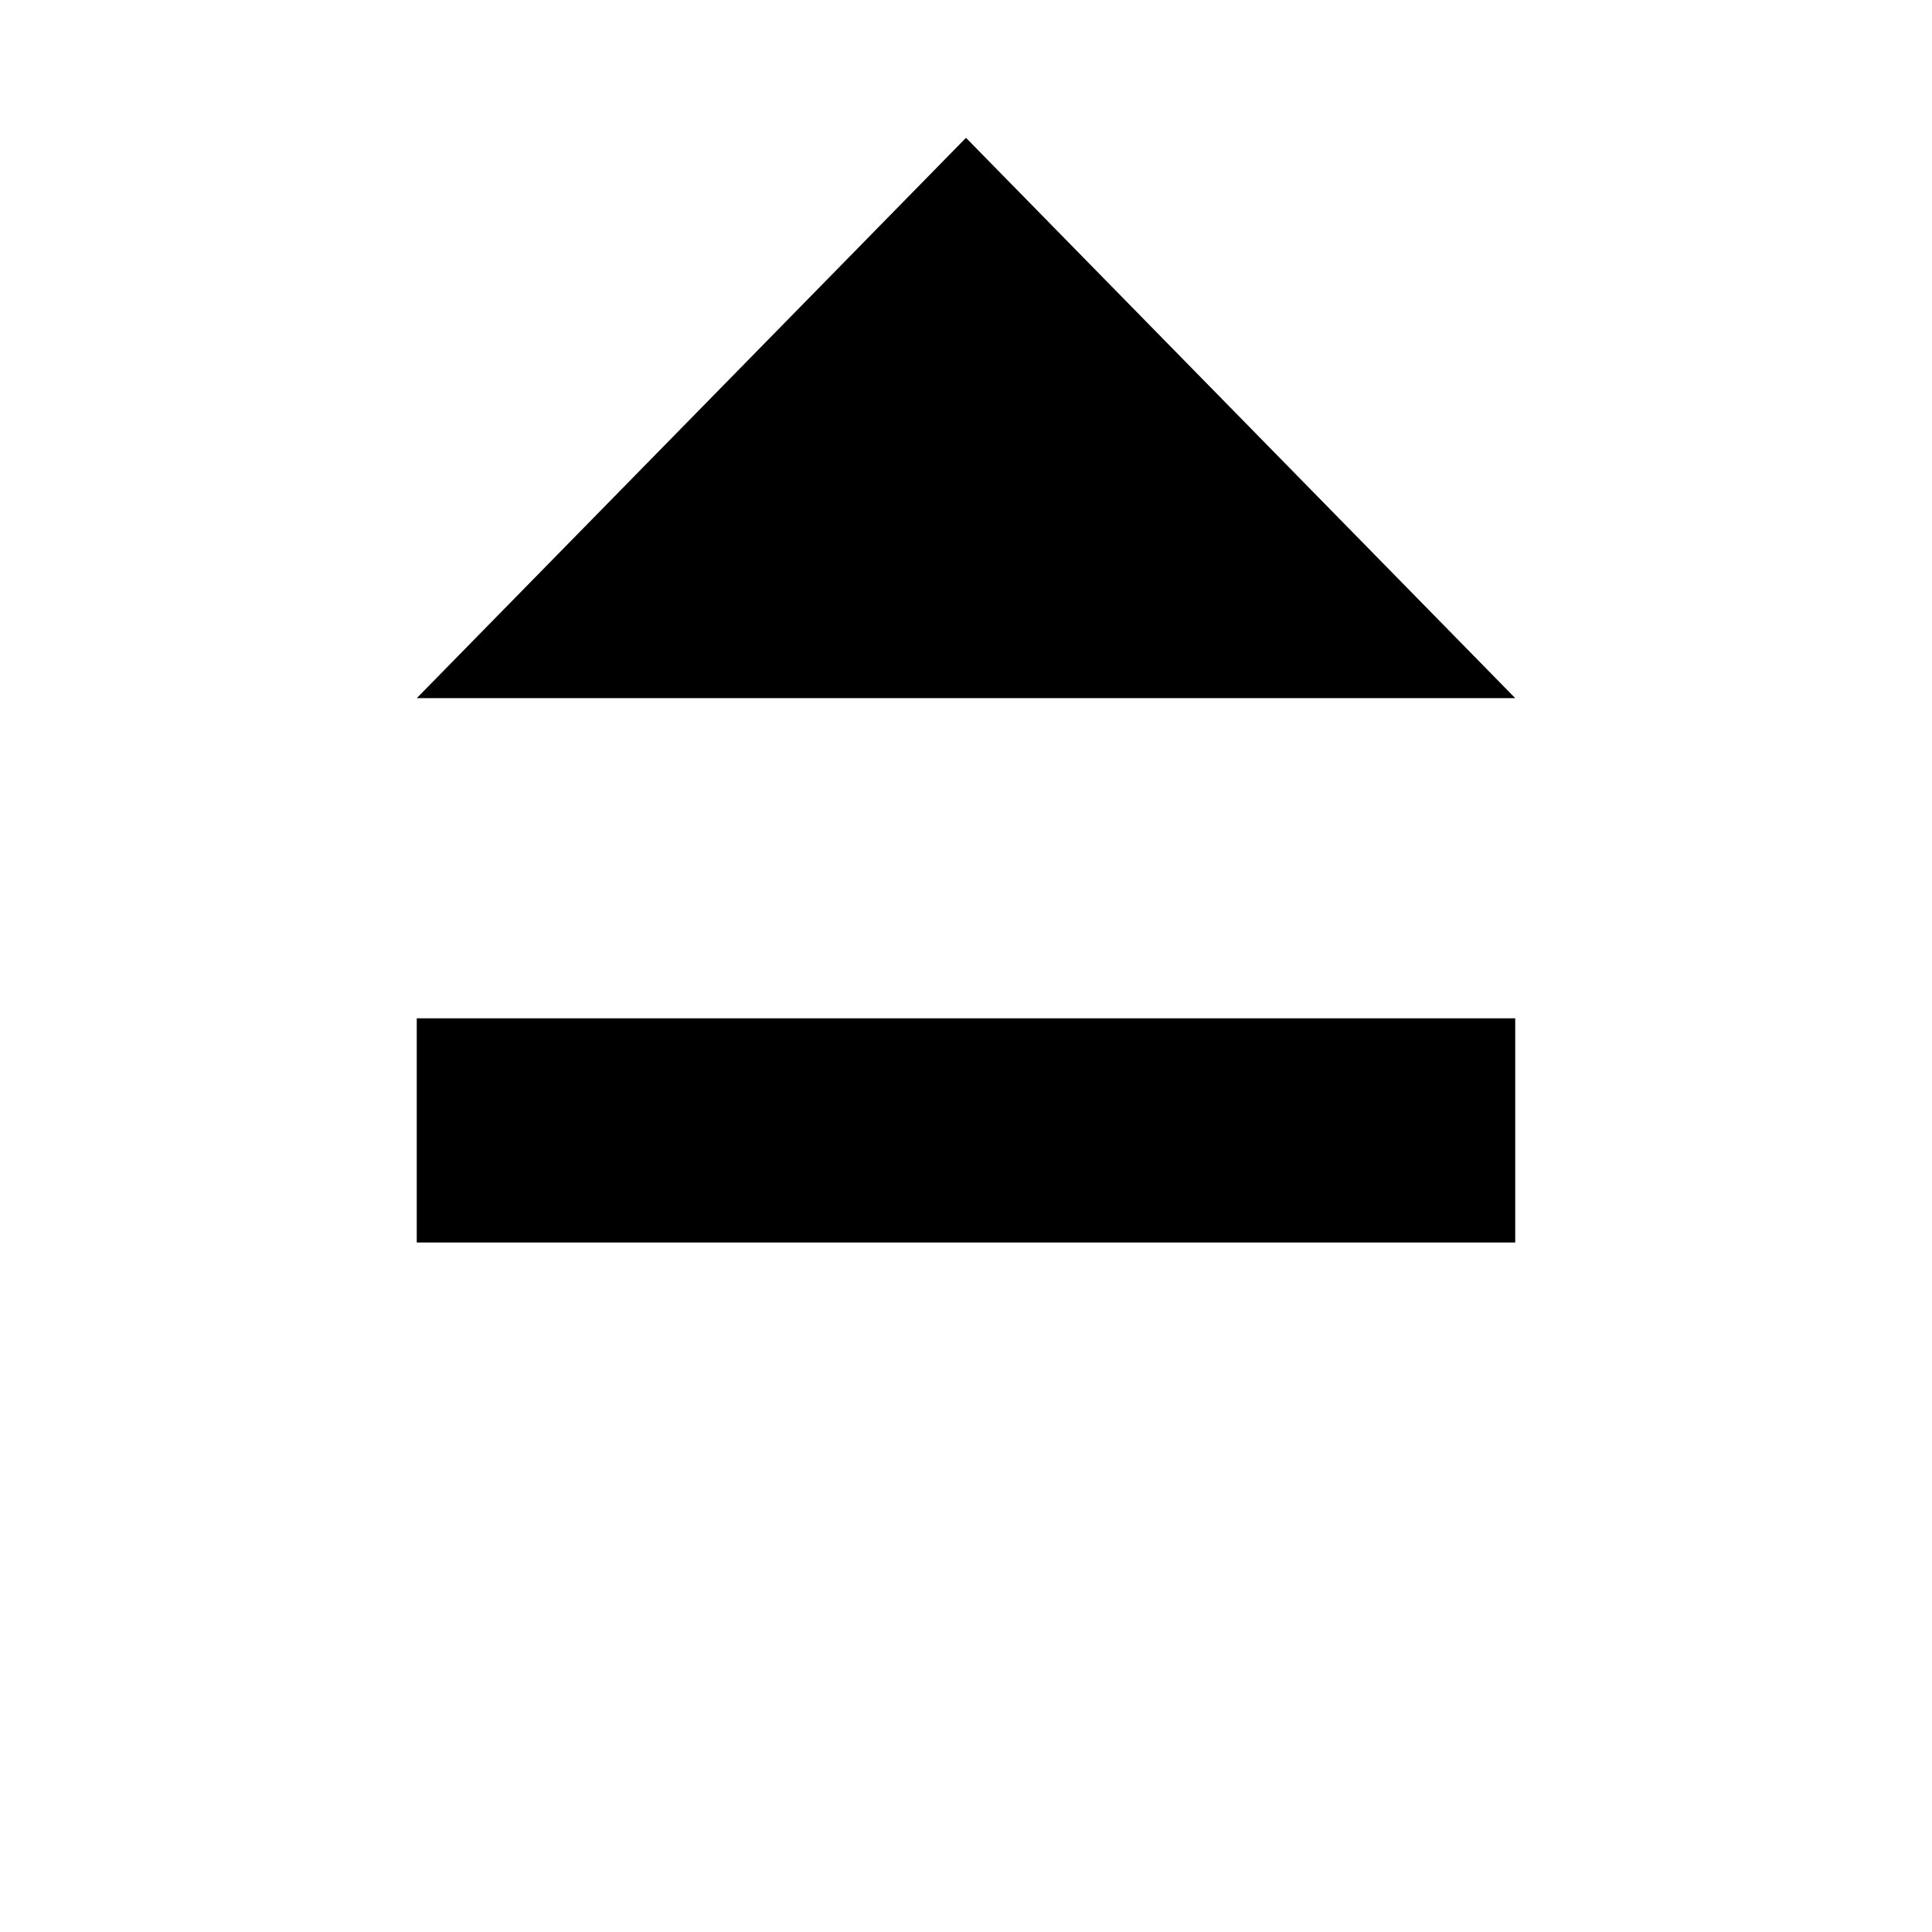
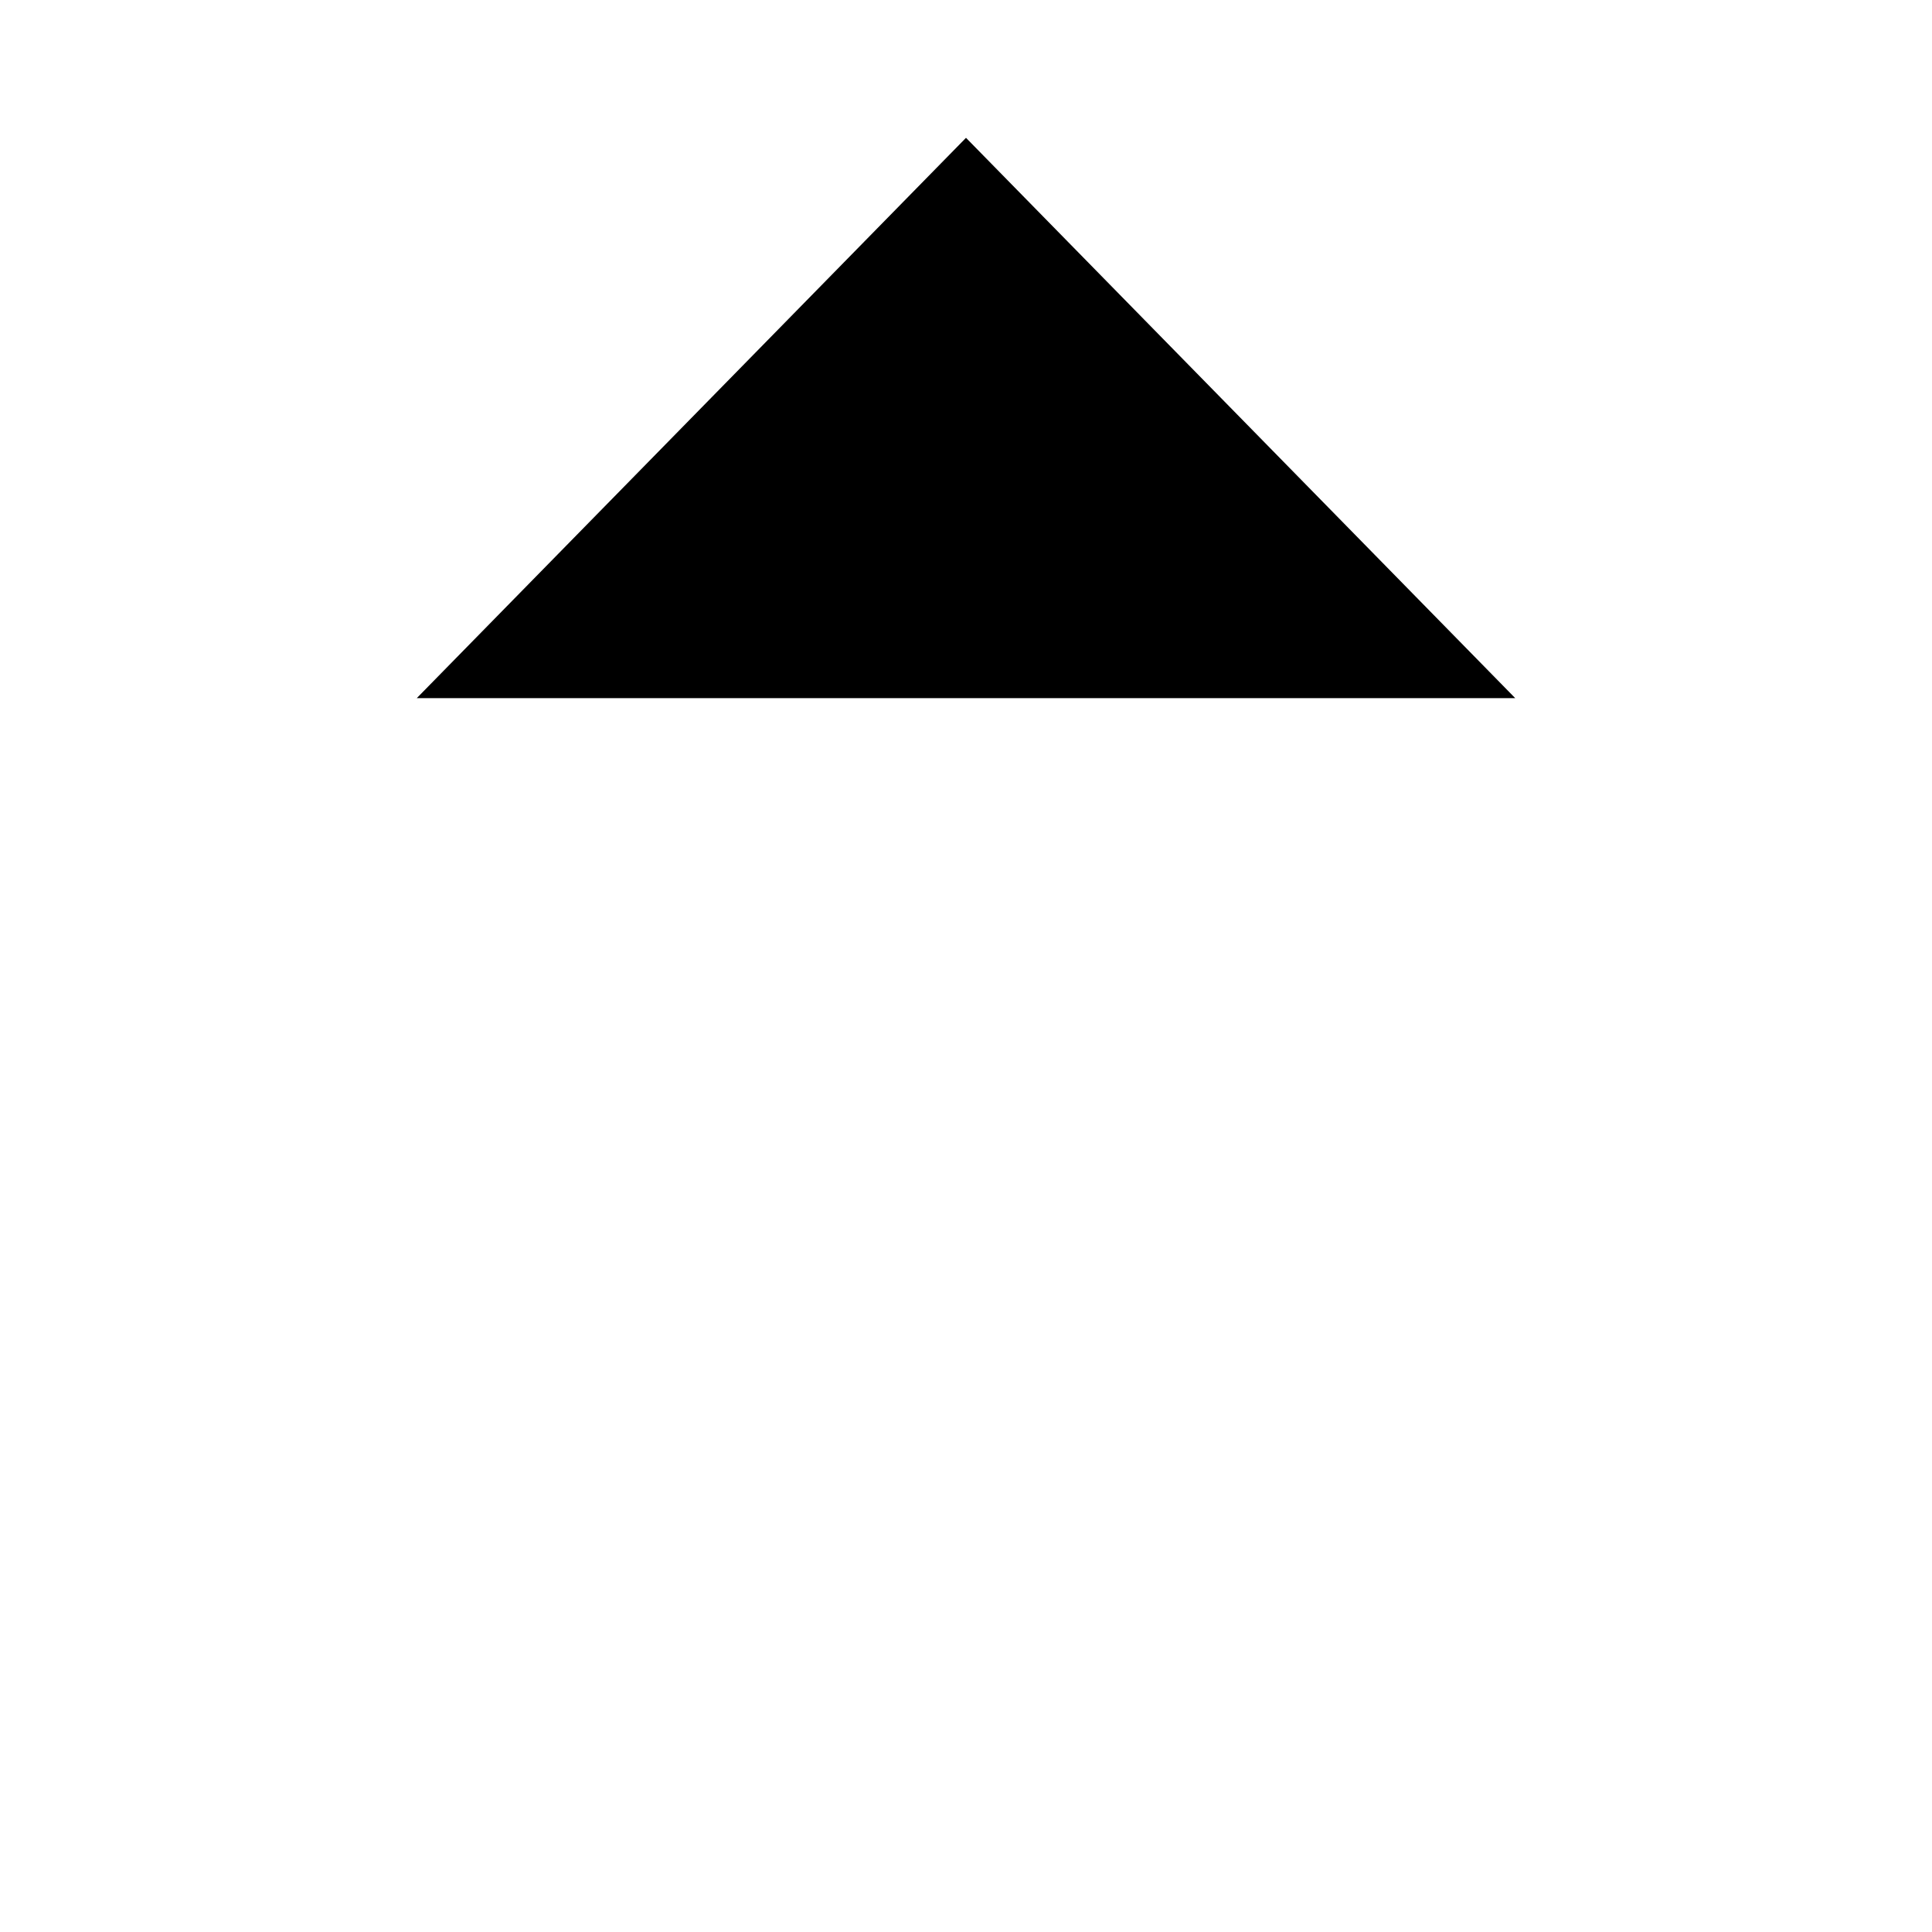
<svg xmlns="http://www.w3.org/2000/svg" id="Layer_1" data-name="Layer 1" viewBox="0 0 800 800">
-   <rect x="172.57" y="421.66" width="454.85" height="92.83" />
  <polygon points="172.57 289.09 627.43 289.09 400 57.07 172.57 289.09" />
</svg>